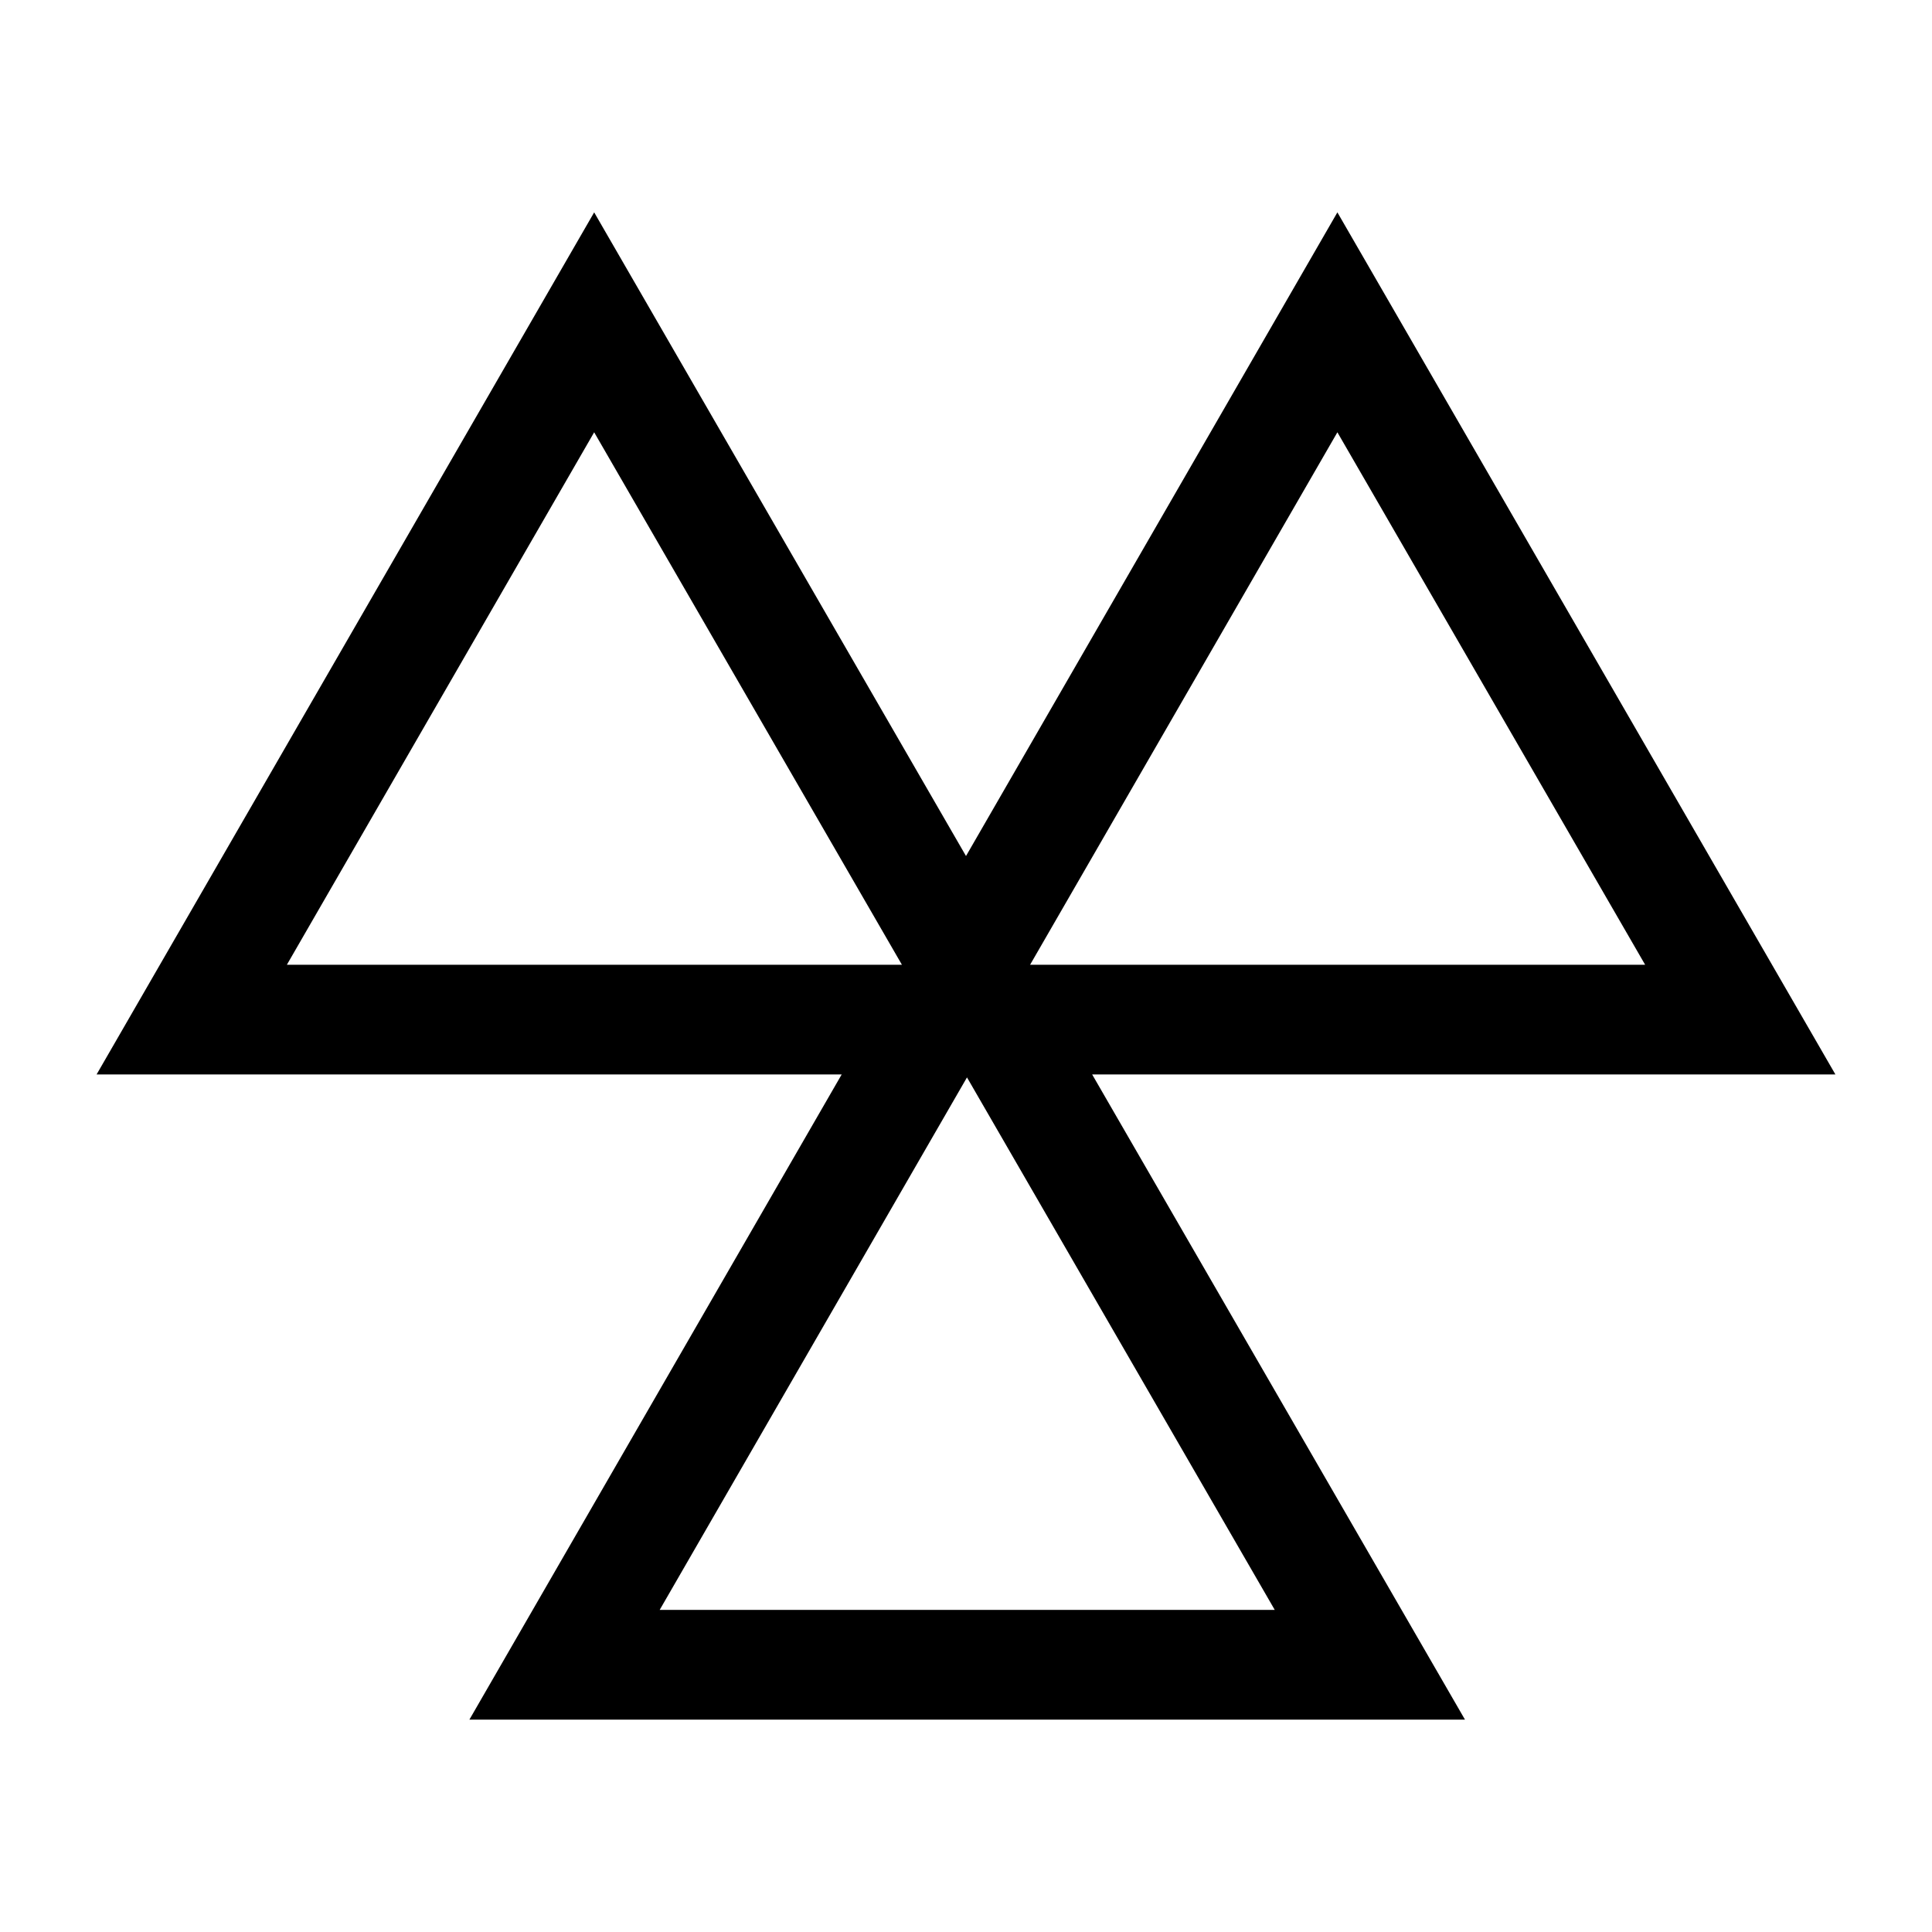
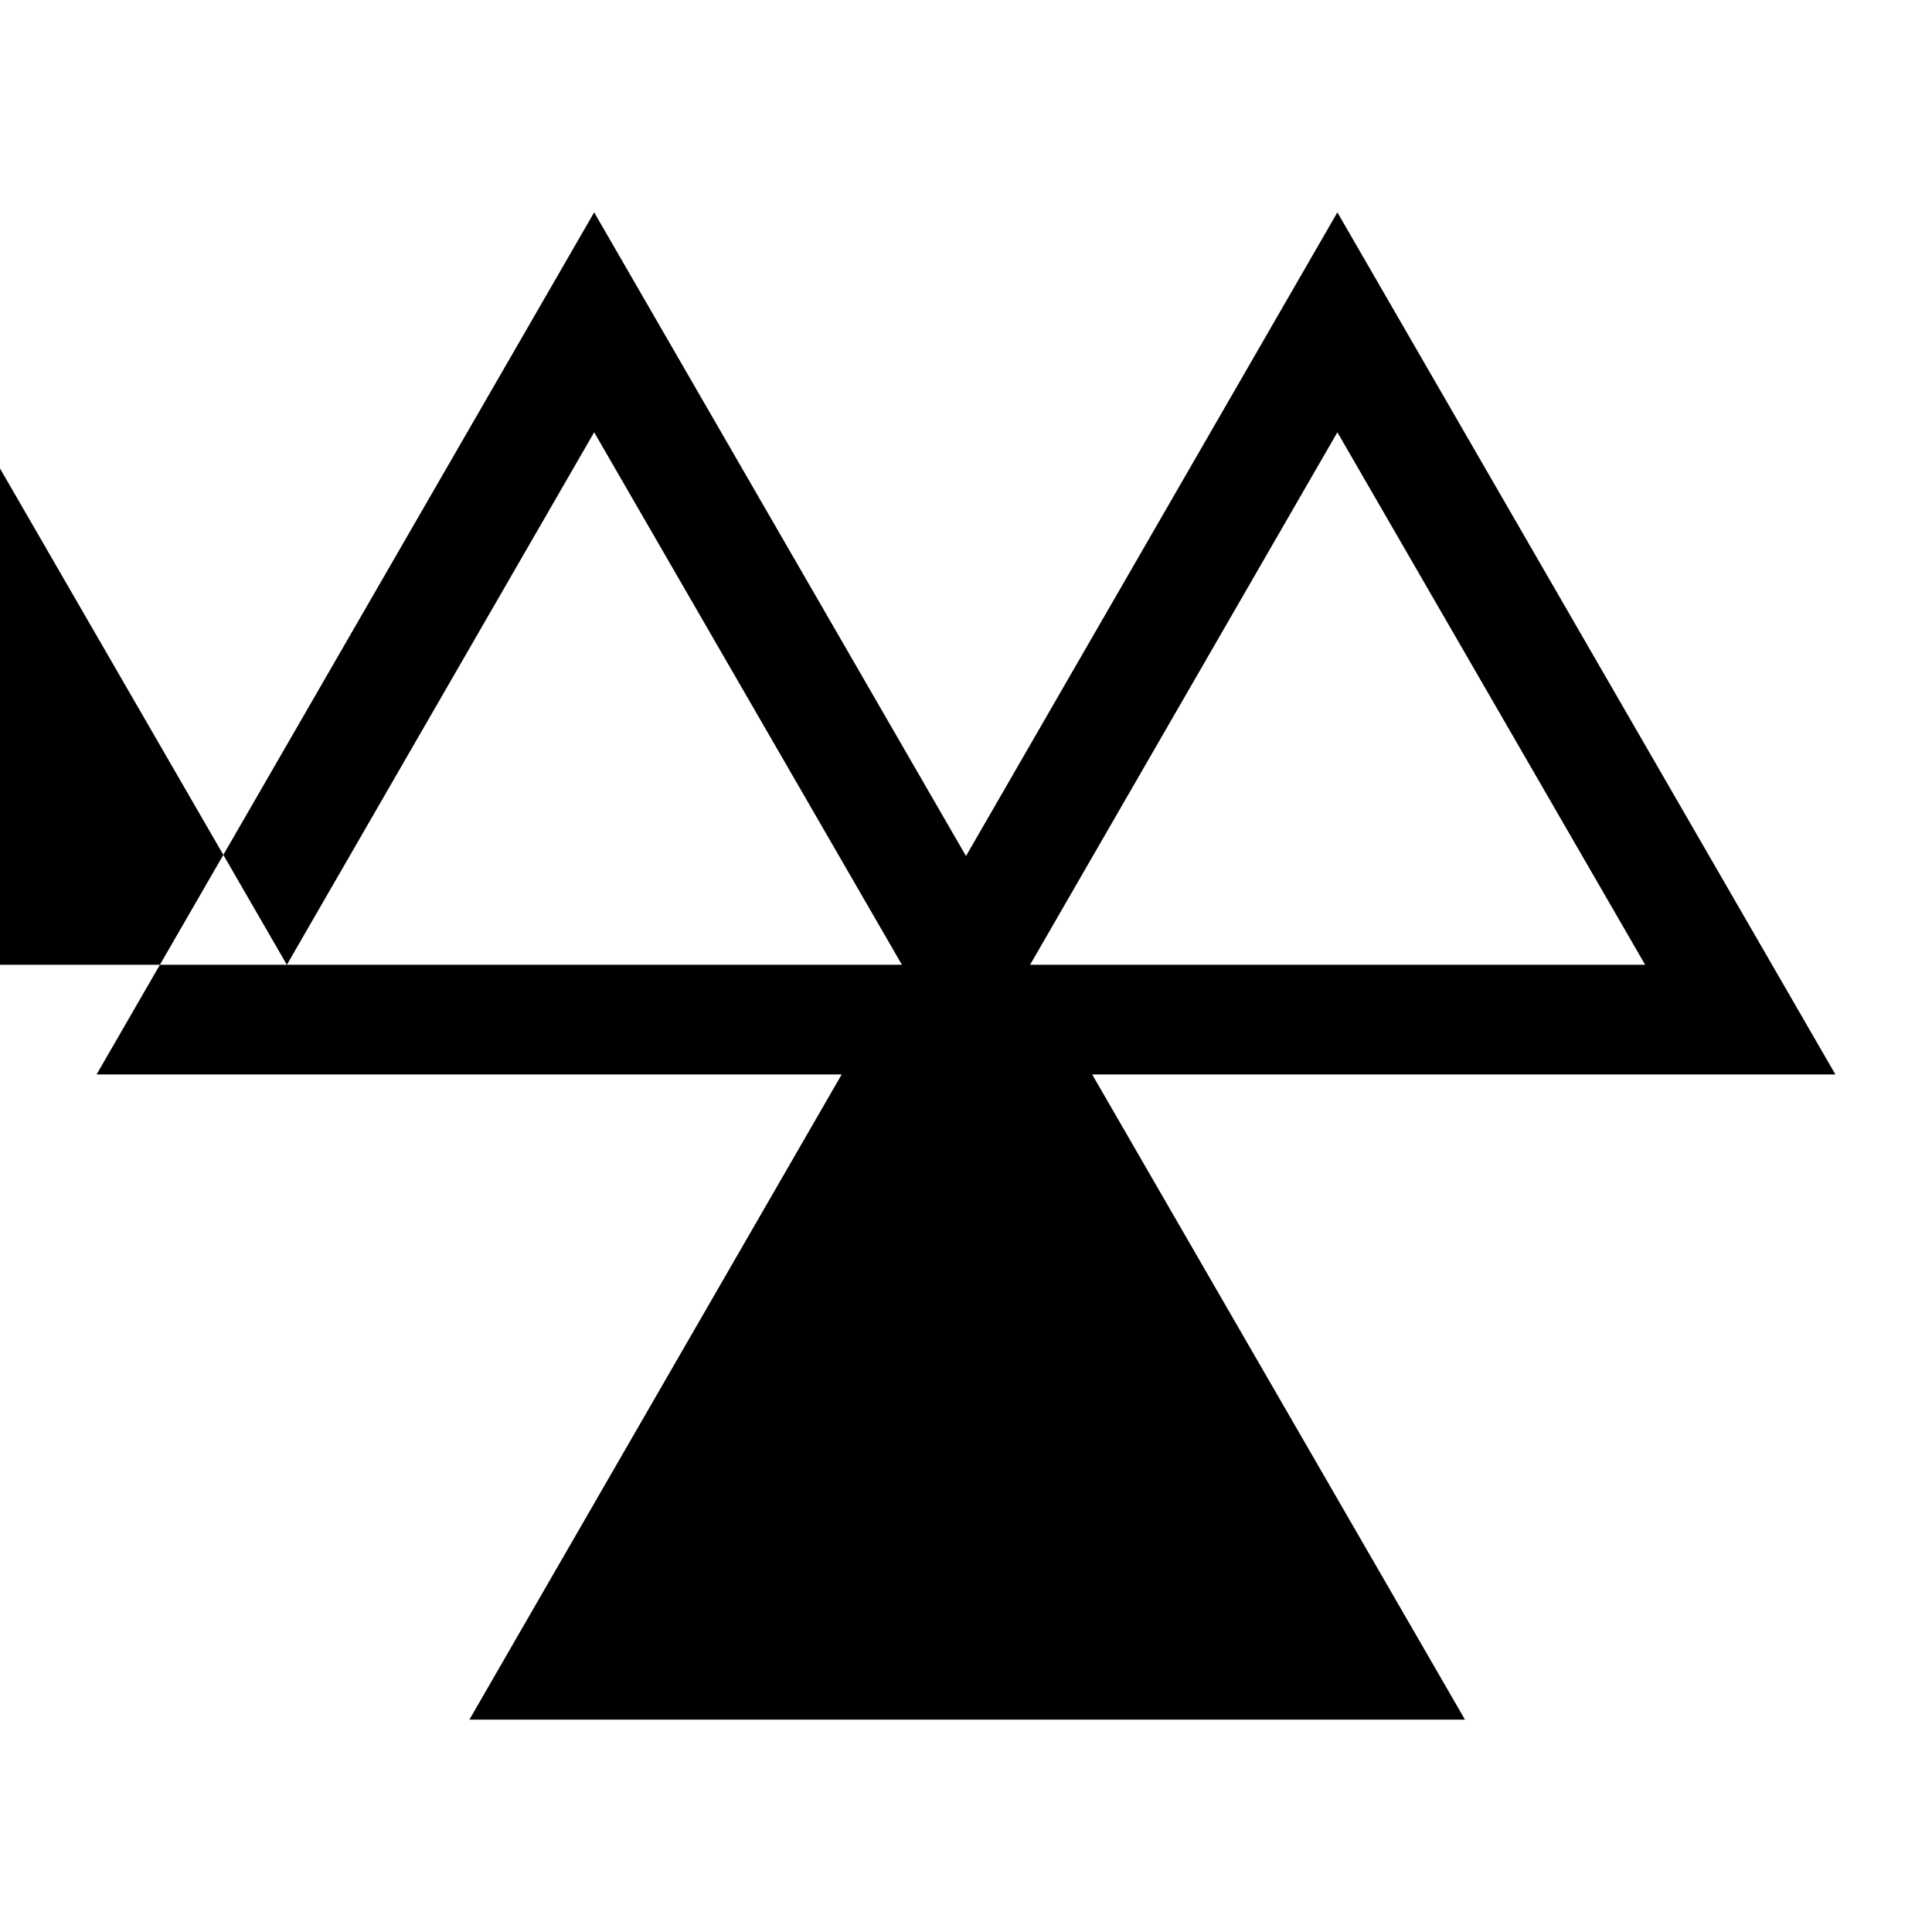
<svg xmlns="http://www.w3.org/2000/svg" width="100pt" height="100pt" version="1.1" viewBox="0 0 100 100">
-   <path d="m95 55.613l-25.777-44.621-19.223 33.316-19.246-33.316-25.754 44.621h38.566l-19.27 33.395h51.531l-19.297-33.395zm-25.777-33.238l15.93 27.562h-31.836zm-54.375 27.562l15.906-27.562 15.93 27.562zm51.133 33.391h-31.836l15.906-27.562z" />
+   <path d="m95 55.613l-25.777-44.621-19.223 33.316-19.246-33.316-25.754 44.621h38.566l-19.27 33.395h51.531l-19.297-33.395zm-25.777-33.238l15.93 27.562h-31.836zm-54.375 27.562l15.906-27.562 15.93 27.562zh-31.836l15.906-27.562z" />
</svg>